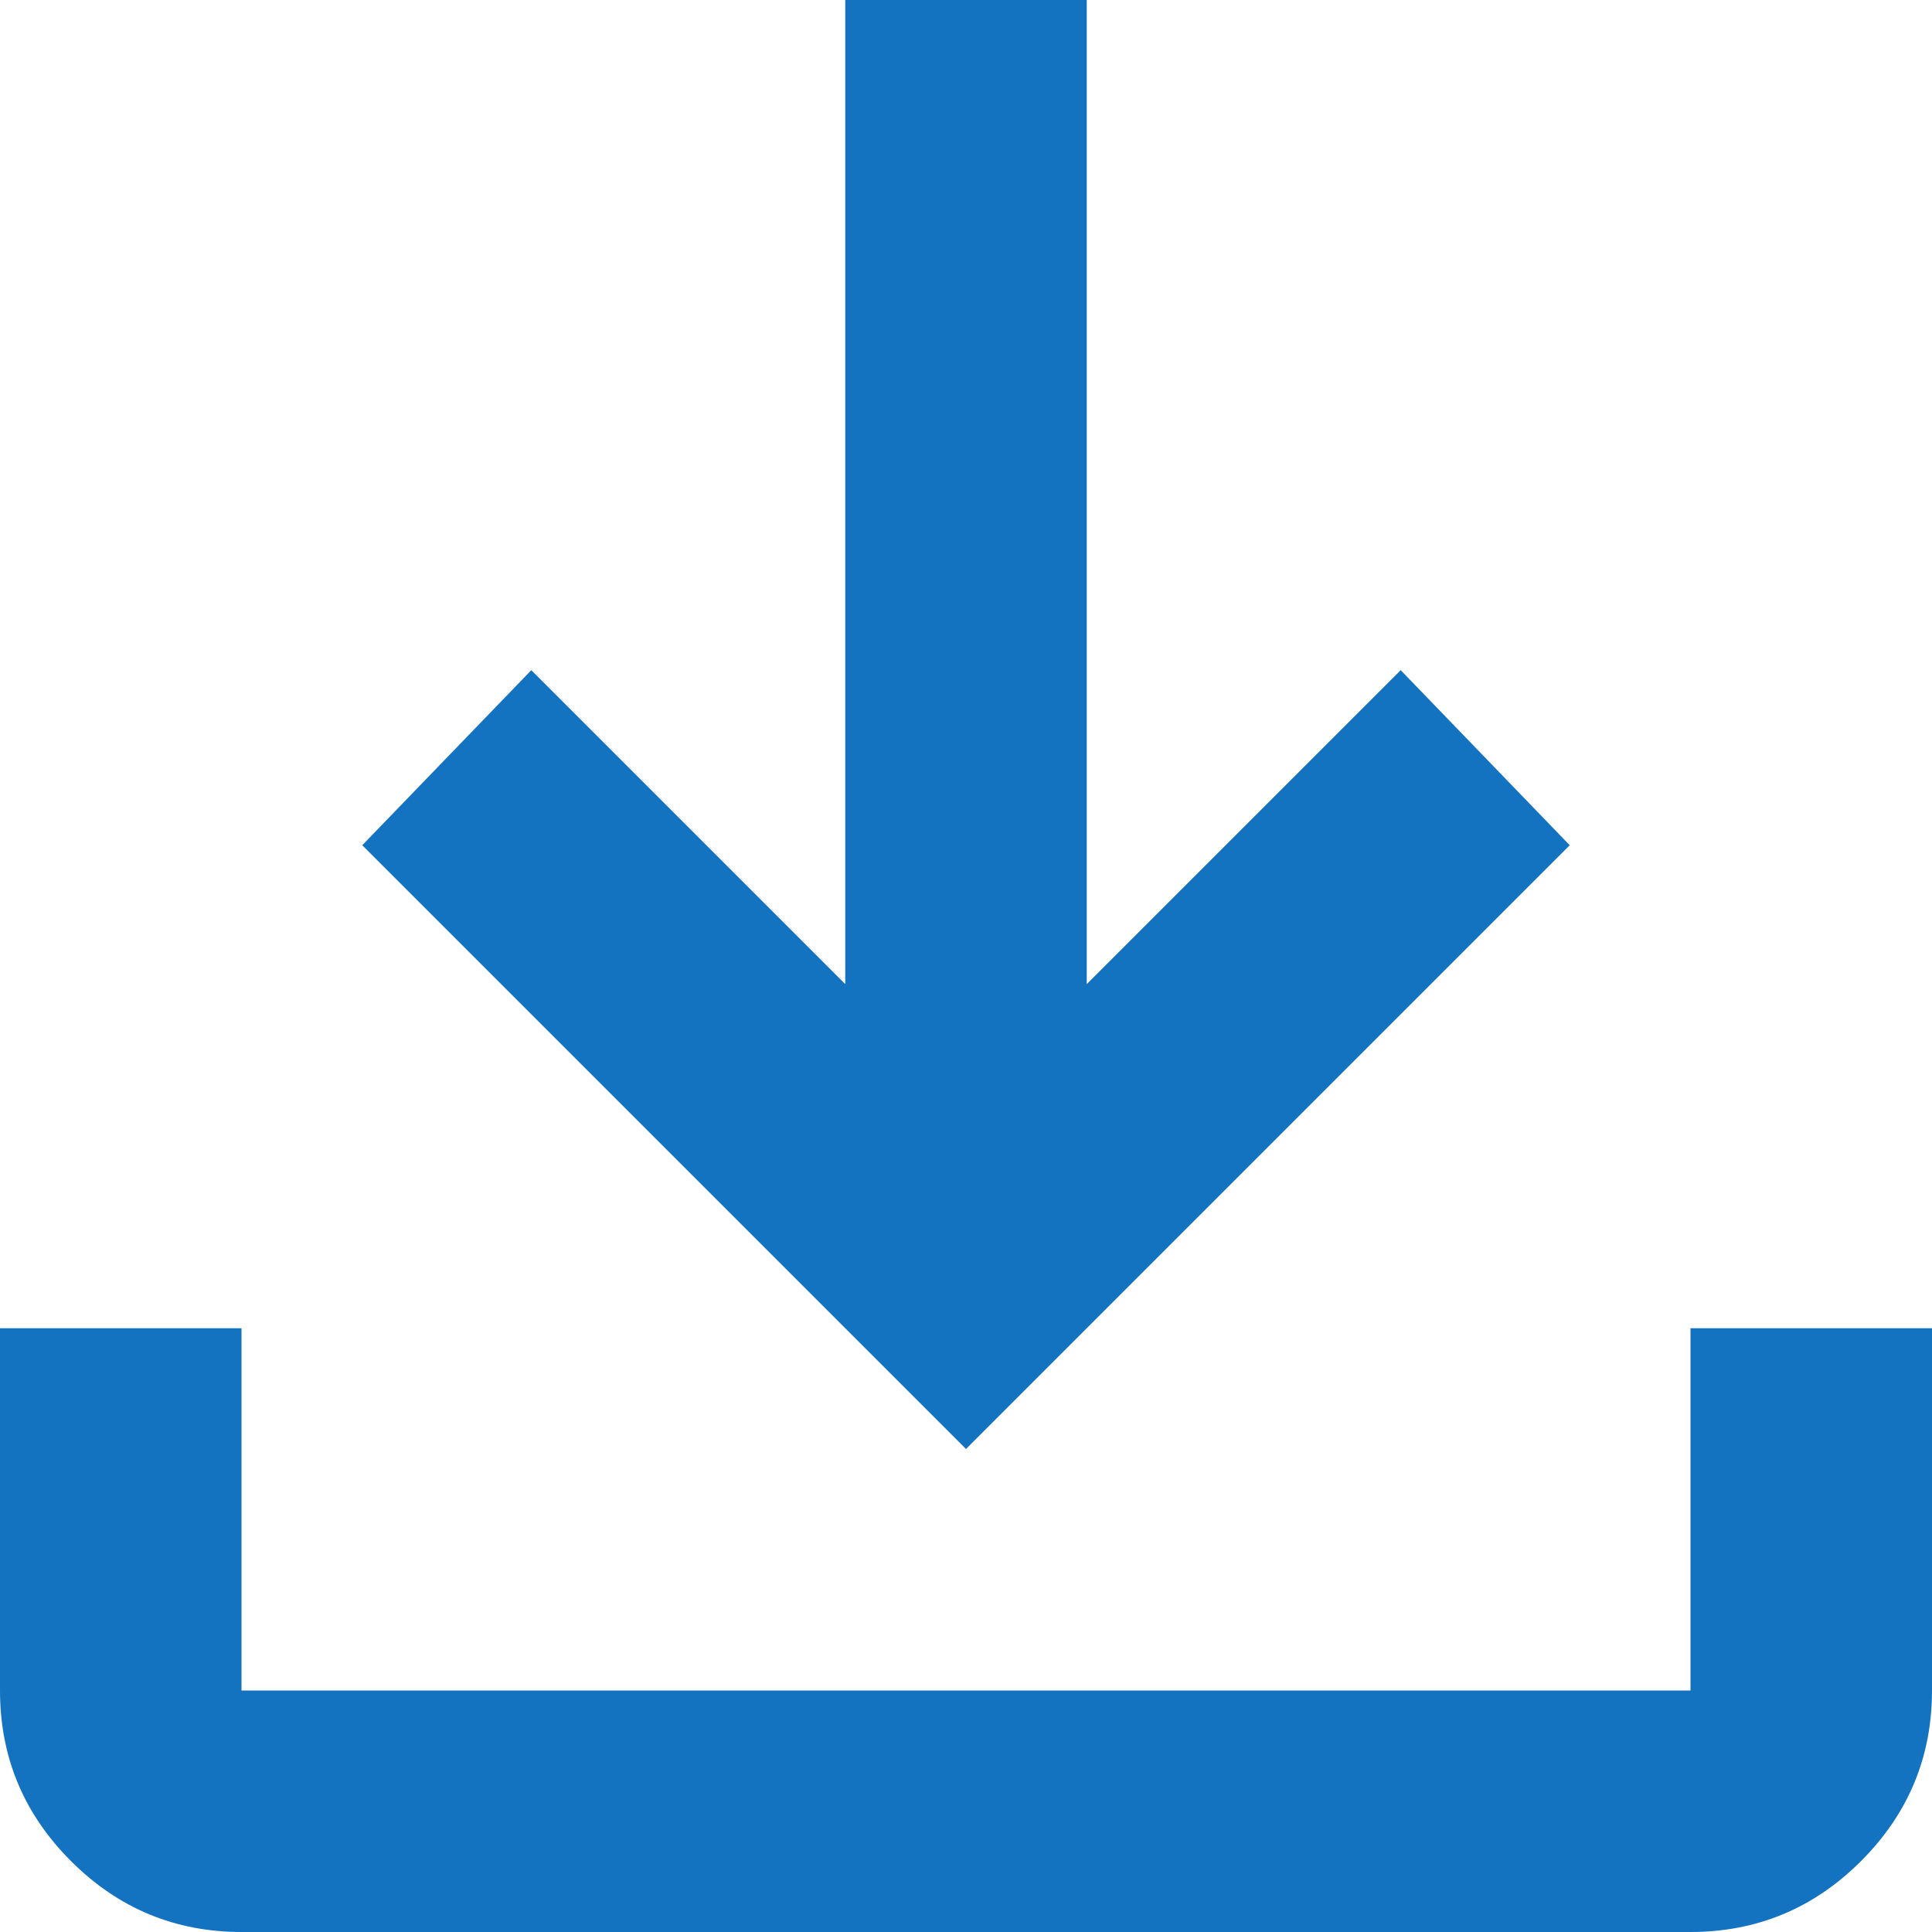
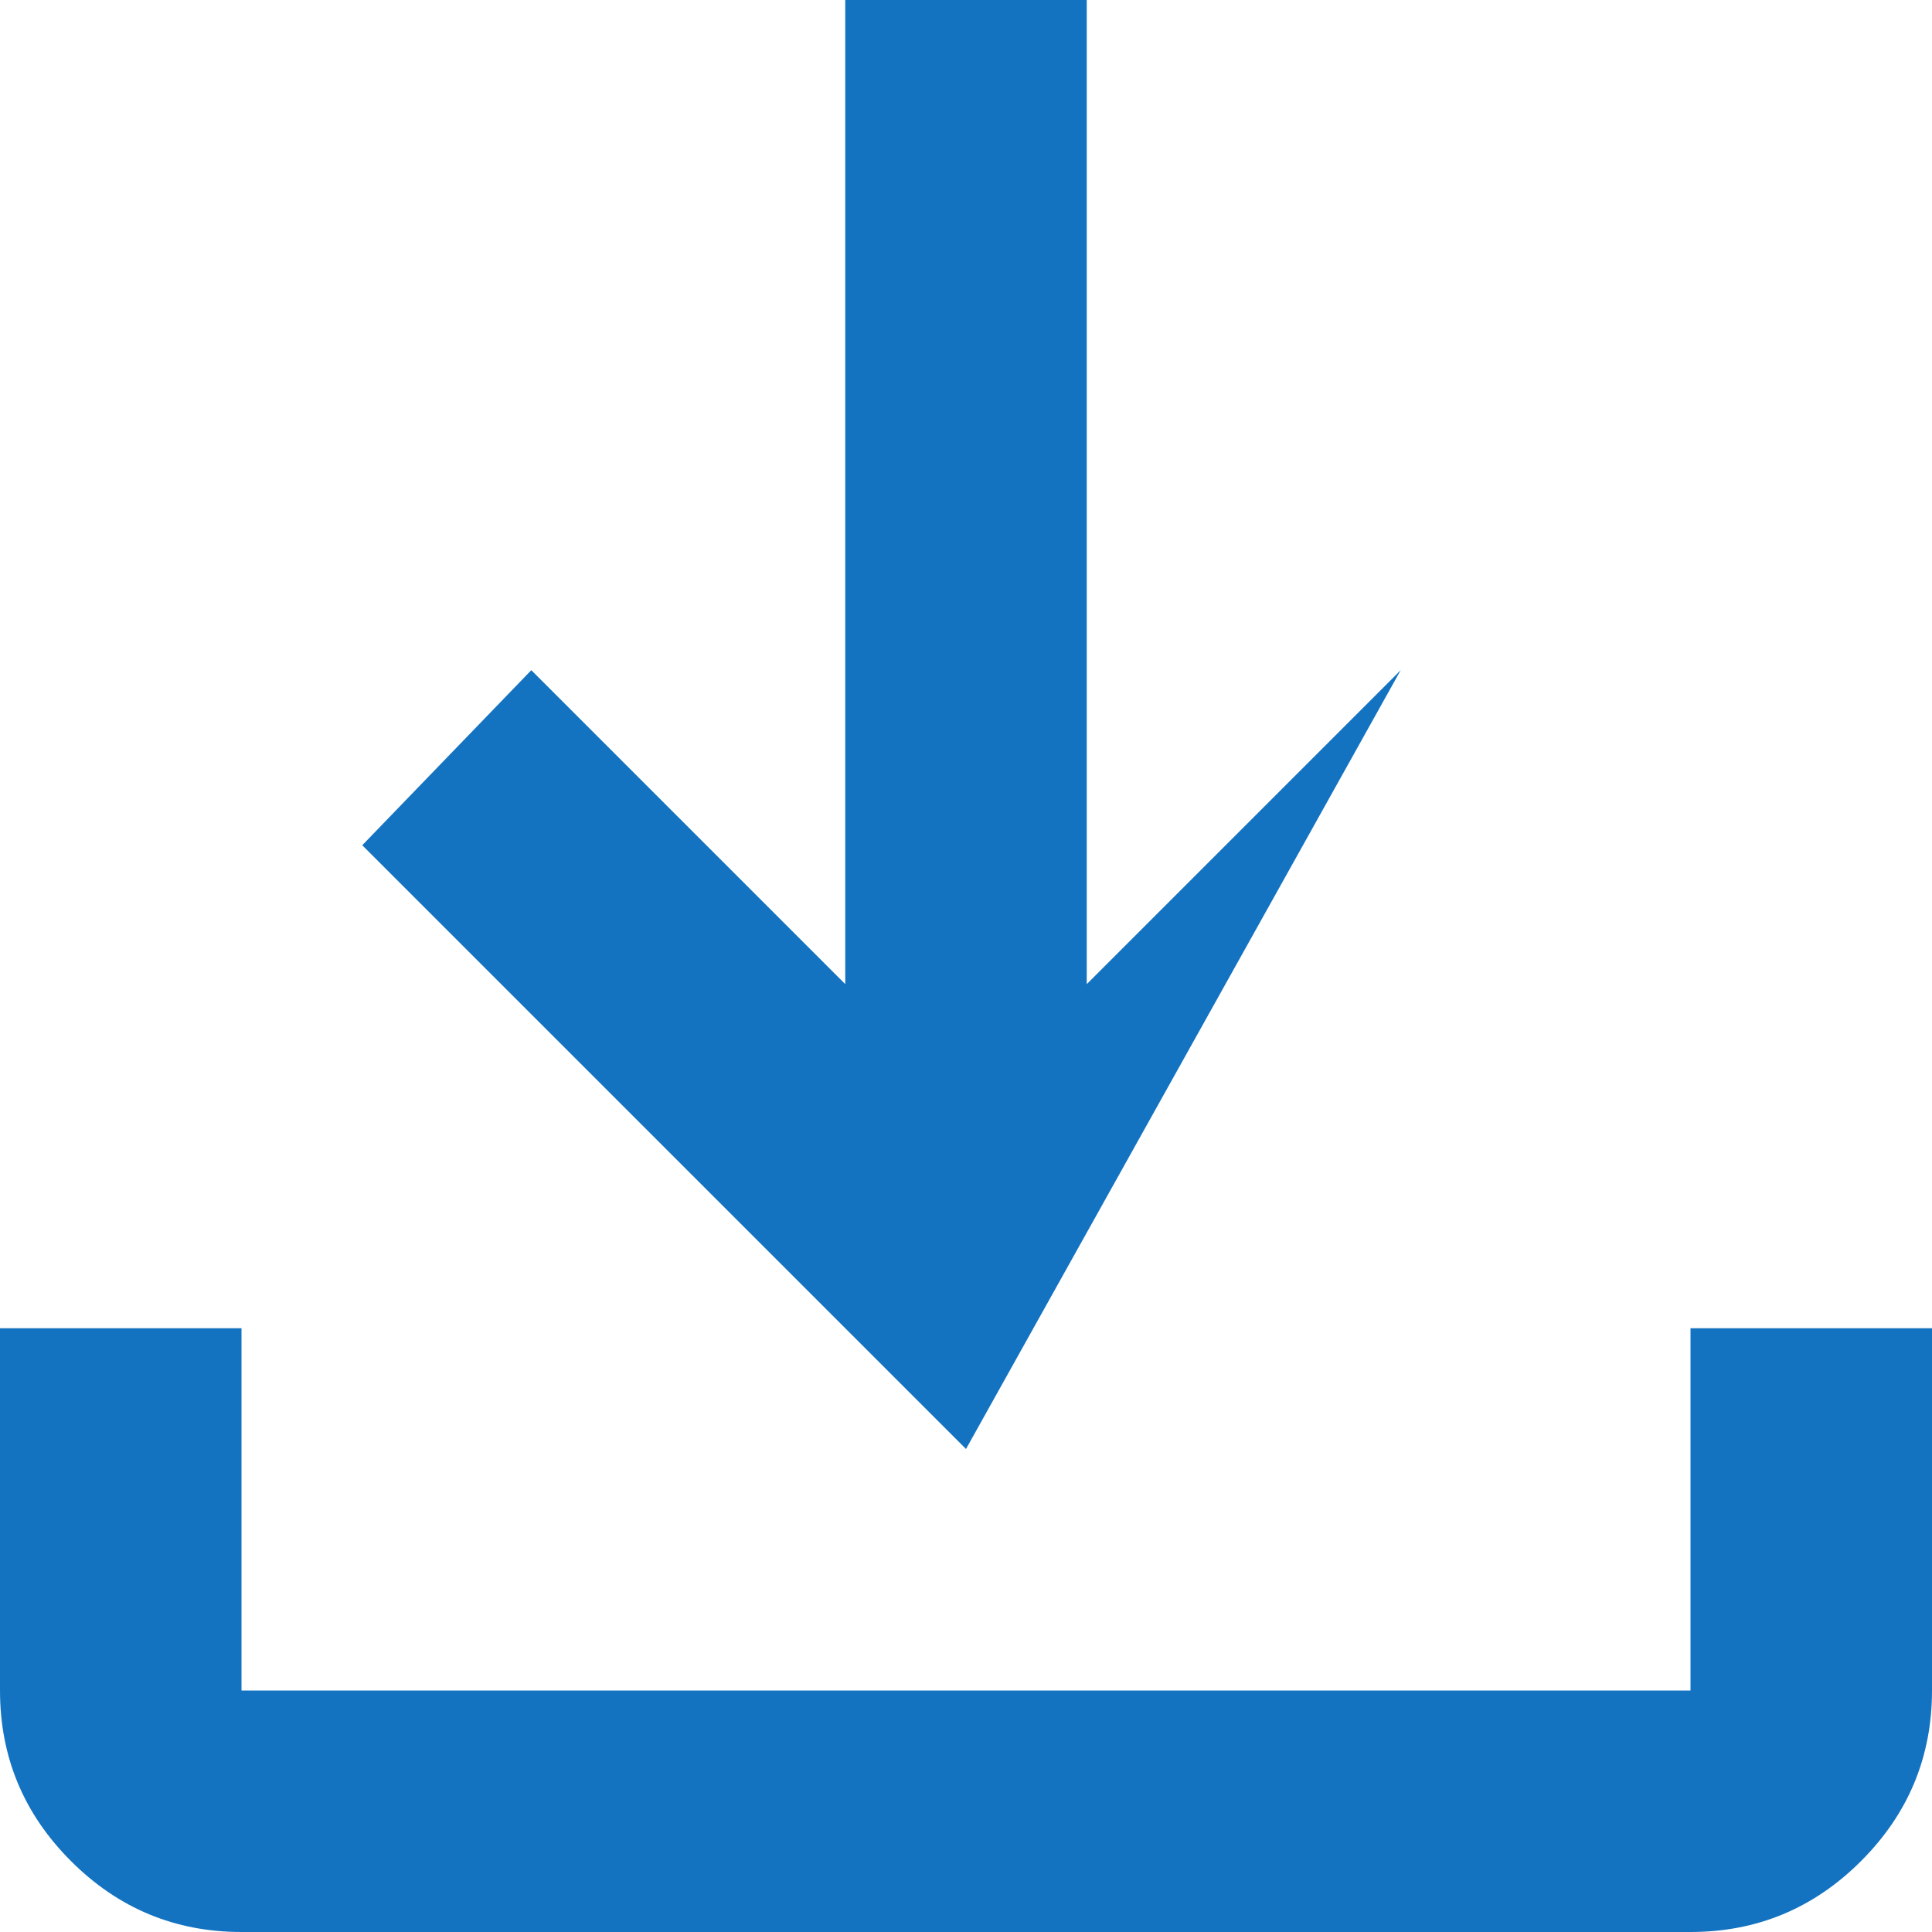
<svg xmlns="http://www.w3.org/2000/svg" width="100" height="100" viewBox="0 0 100 100" fill="none">
-   <path d="M50 75L18.75 43.75L27.5 34.688L43.75 50.938V0H56.25V50.938L72.5 34.688L81.25 43.75L50 75ZM12.5 100C9.062 100 6.12 98.776 3.672 96.328C1.224 93.88 0 90.938 0 87.5V68.75H12.5V87.5H87.5V68.75H100V87.5C100 90.938 98.776 93.88 96.328 96.328C93.88 98.776 90.938 100 87.5 100H12.5Z" fill="#1473C1" />
+   <path d="M50 75L18.75 43.75L27.5 34.688L43.75 50.938V0H56.25V50.938L72.5 34.688L50 75ZM12.5 100C9.062 100 6.12 98.776 3.672 96.328C1.224 93.88 0 90.938 0 87.5V68.75H12.5V87.5H87.5V68.75H100V87.5C100 90.938 98.776 93.88 96.328 96.328C93.88 98.776 90.938 100 87.5 100H12.5Z" fill="#1473C1" />
</svg>